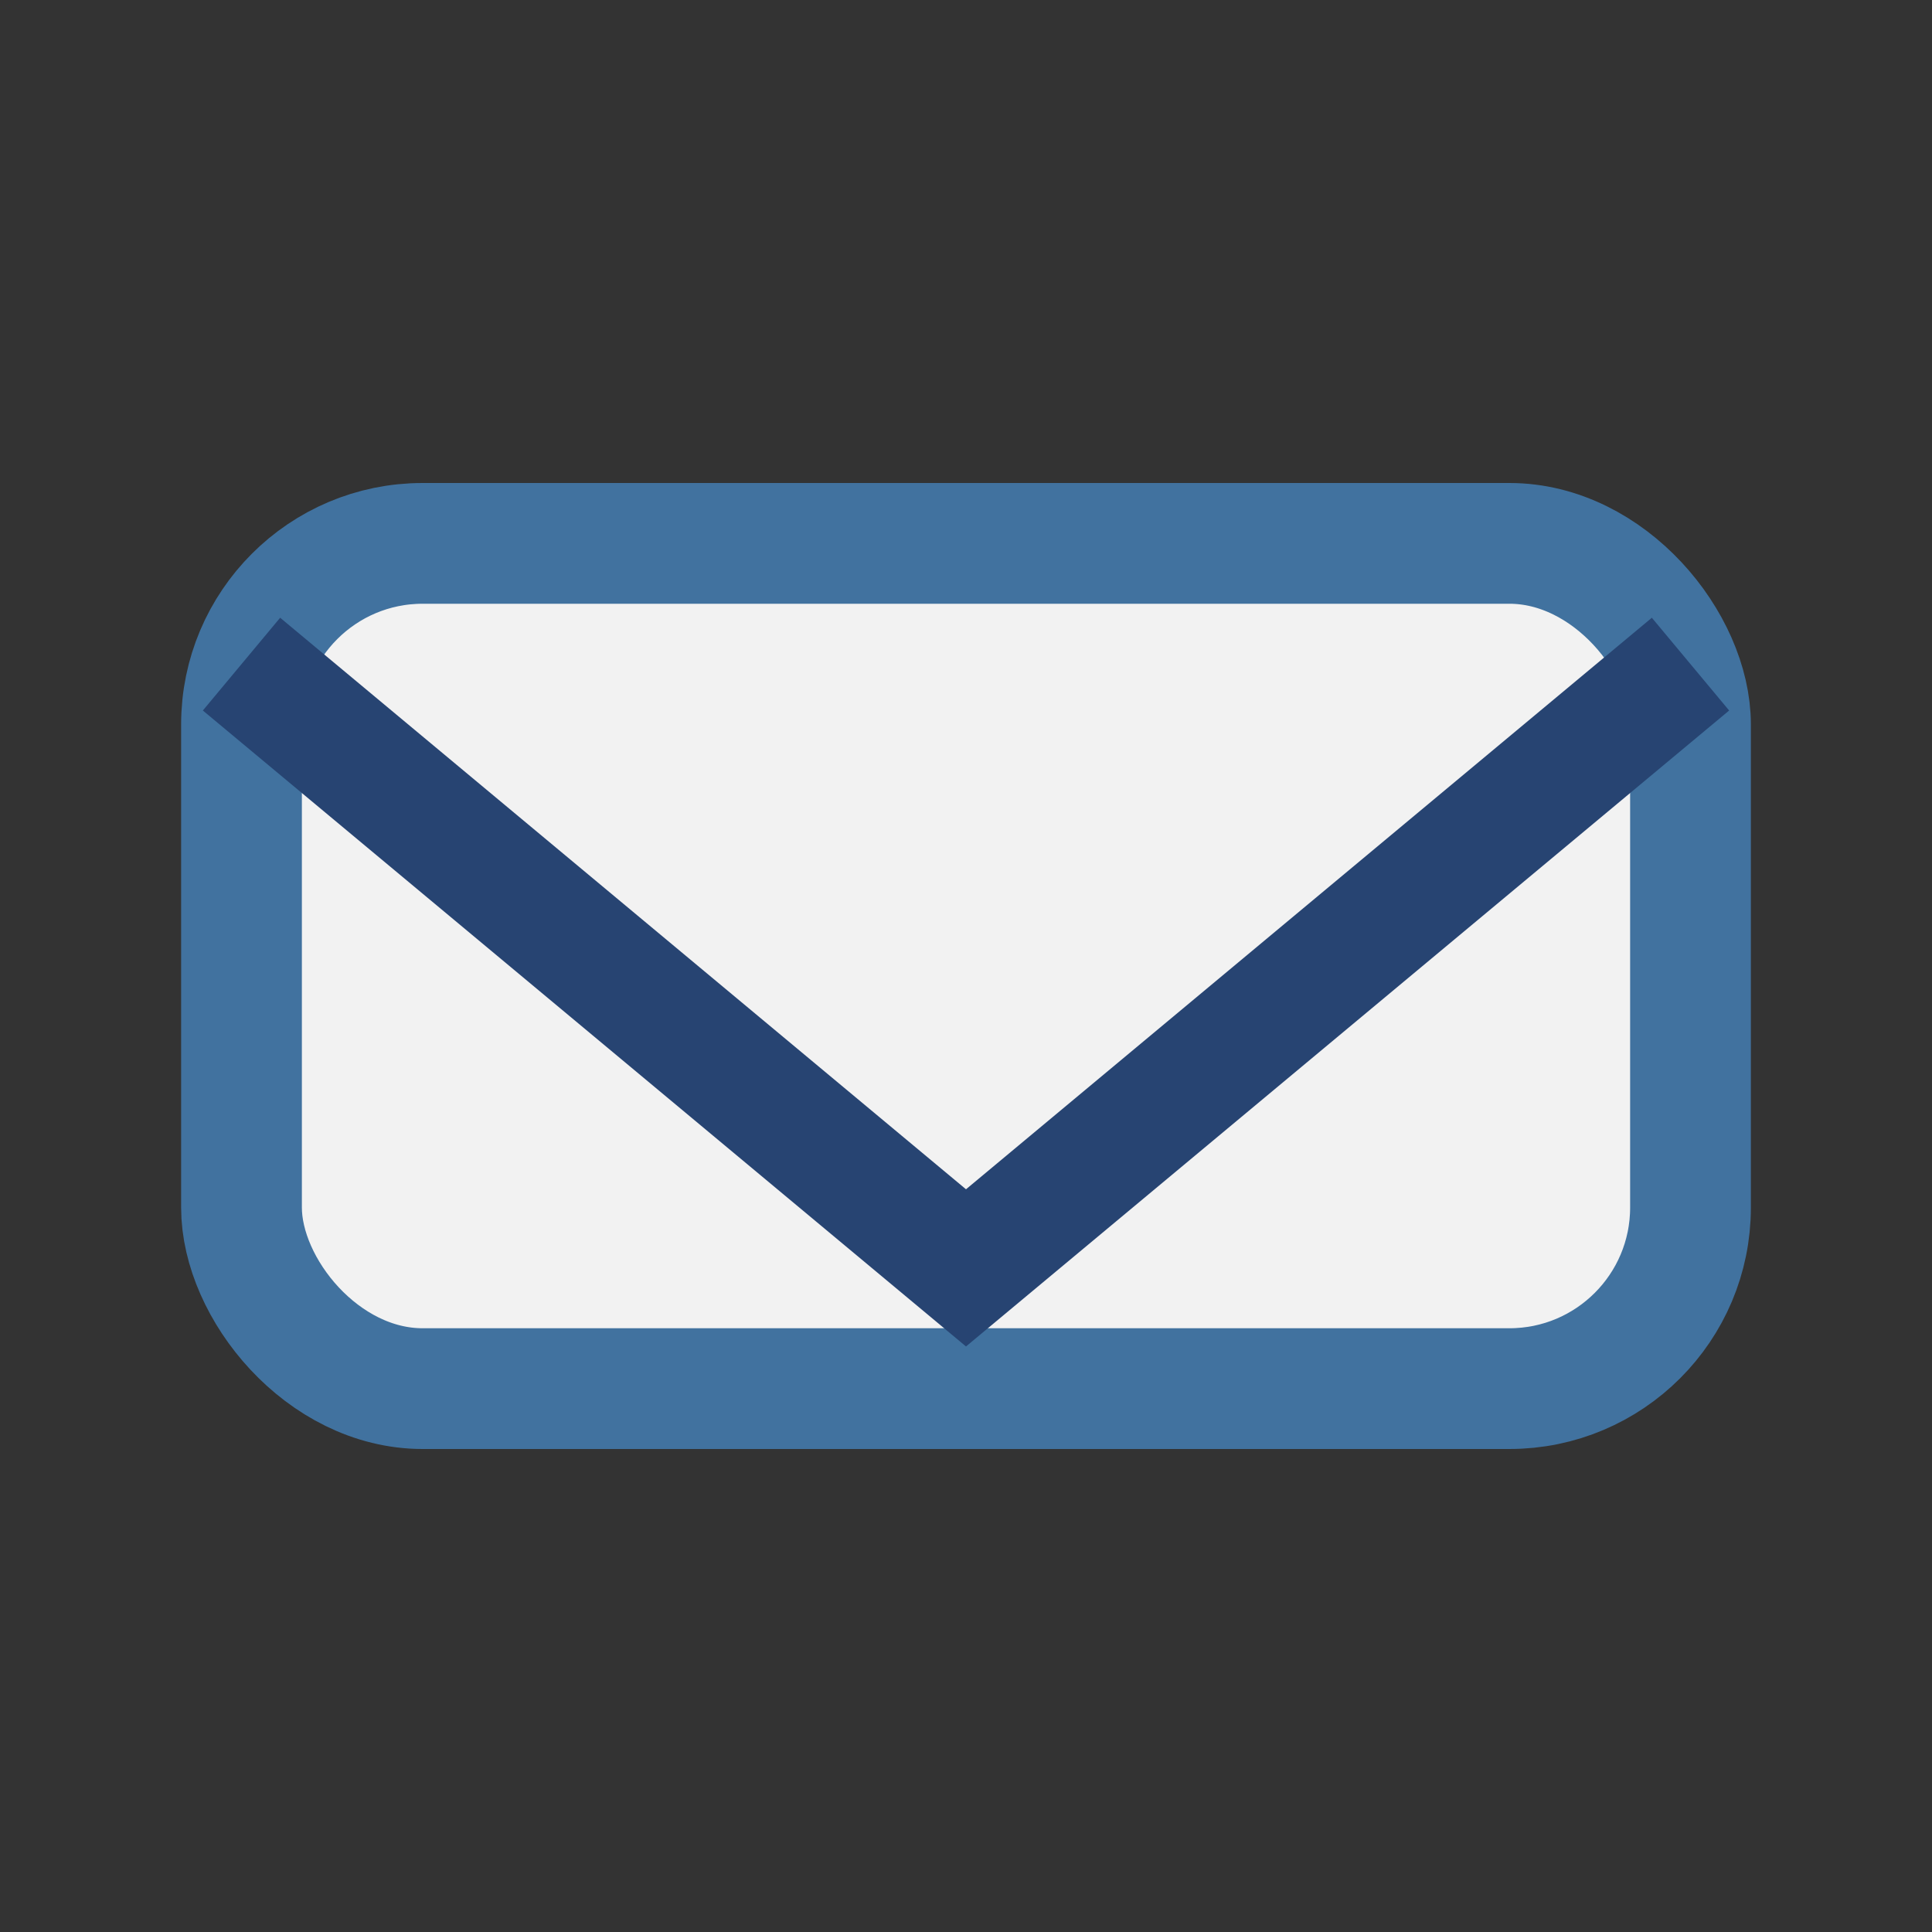
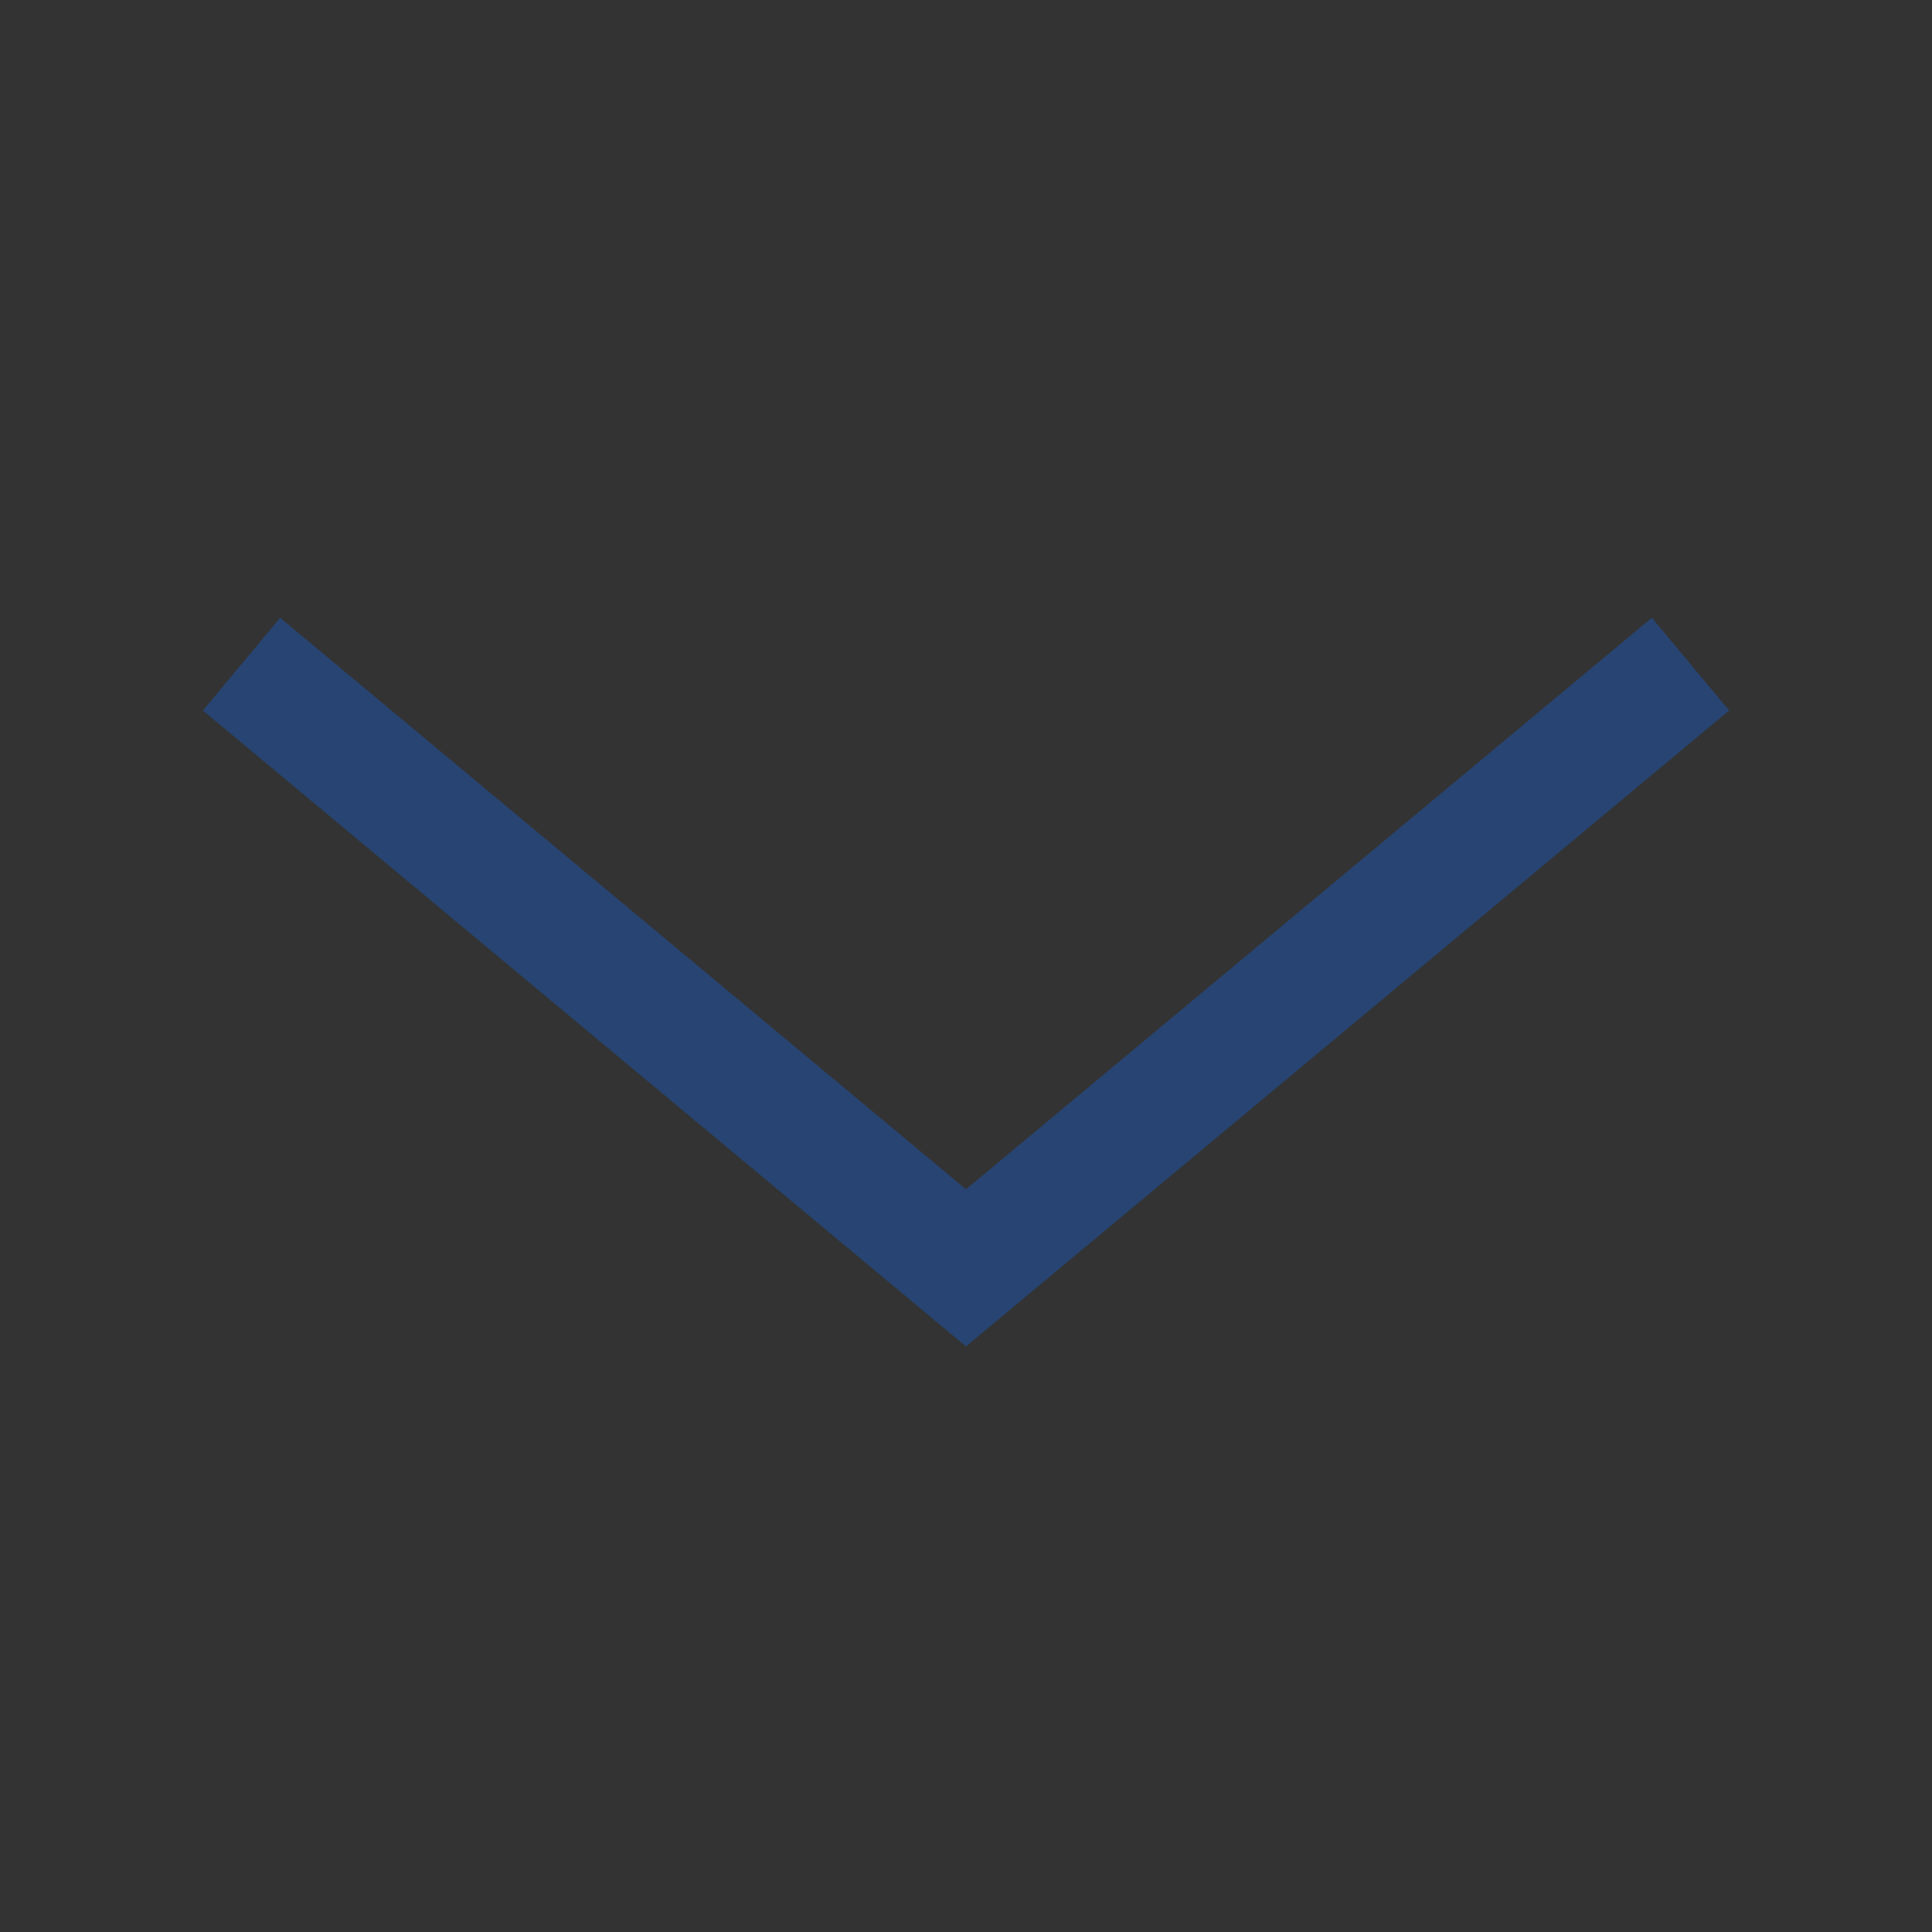
<svg xmlns="http://www.w3.org/2000/svg" width="32" height="32" viewBox="0 0 32 32">
  <rect x="0" y="0" width="32" height="32" fill="#333333" stroke="none" />
-   <rect x="4" y="9" width="24" height="14" rx="3" fill="#F2F2F2" stroke="#41729F" stroke-width="2" />
  <path d="M4 11l12 10 12-10" stroke="#274472" stroke-width="2" fill="none" />
</svg>